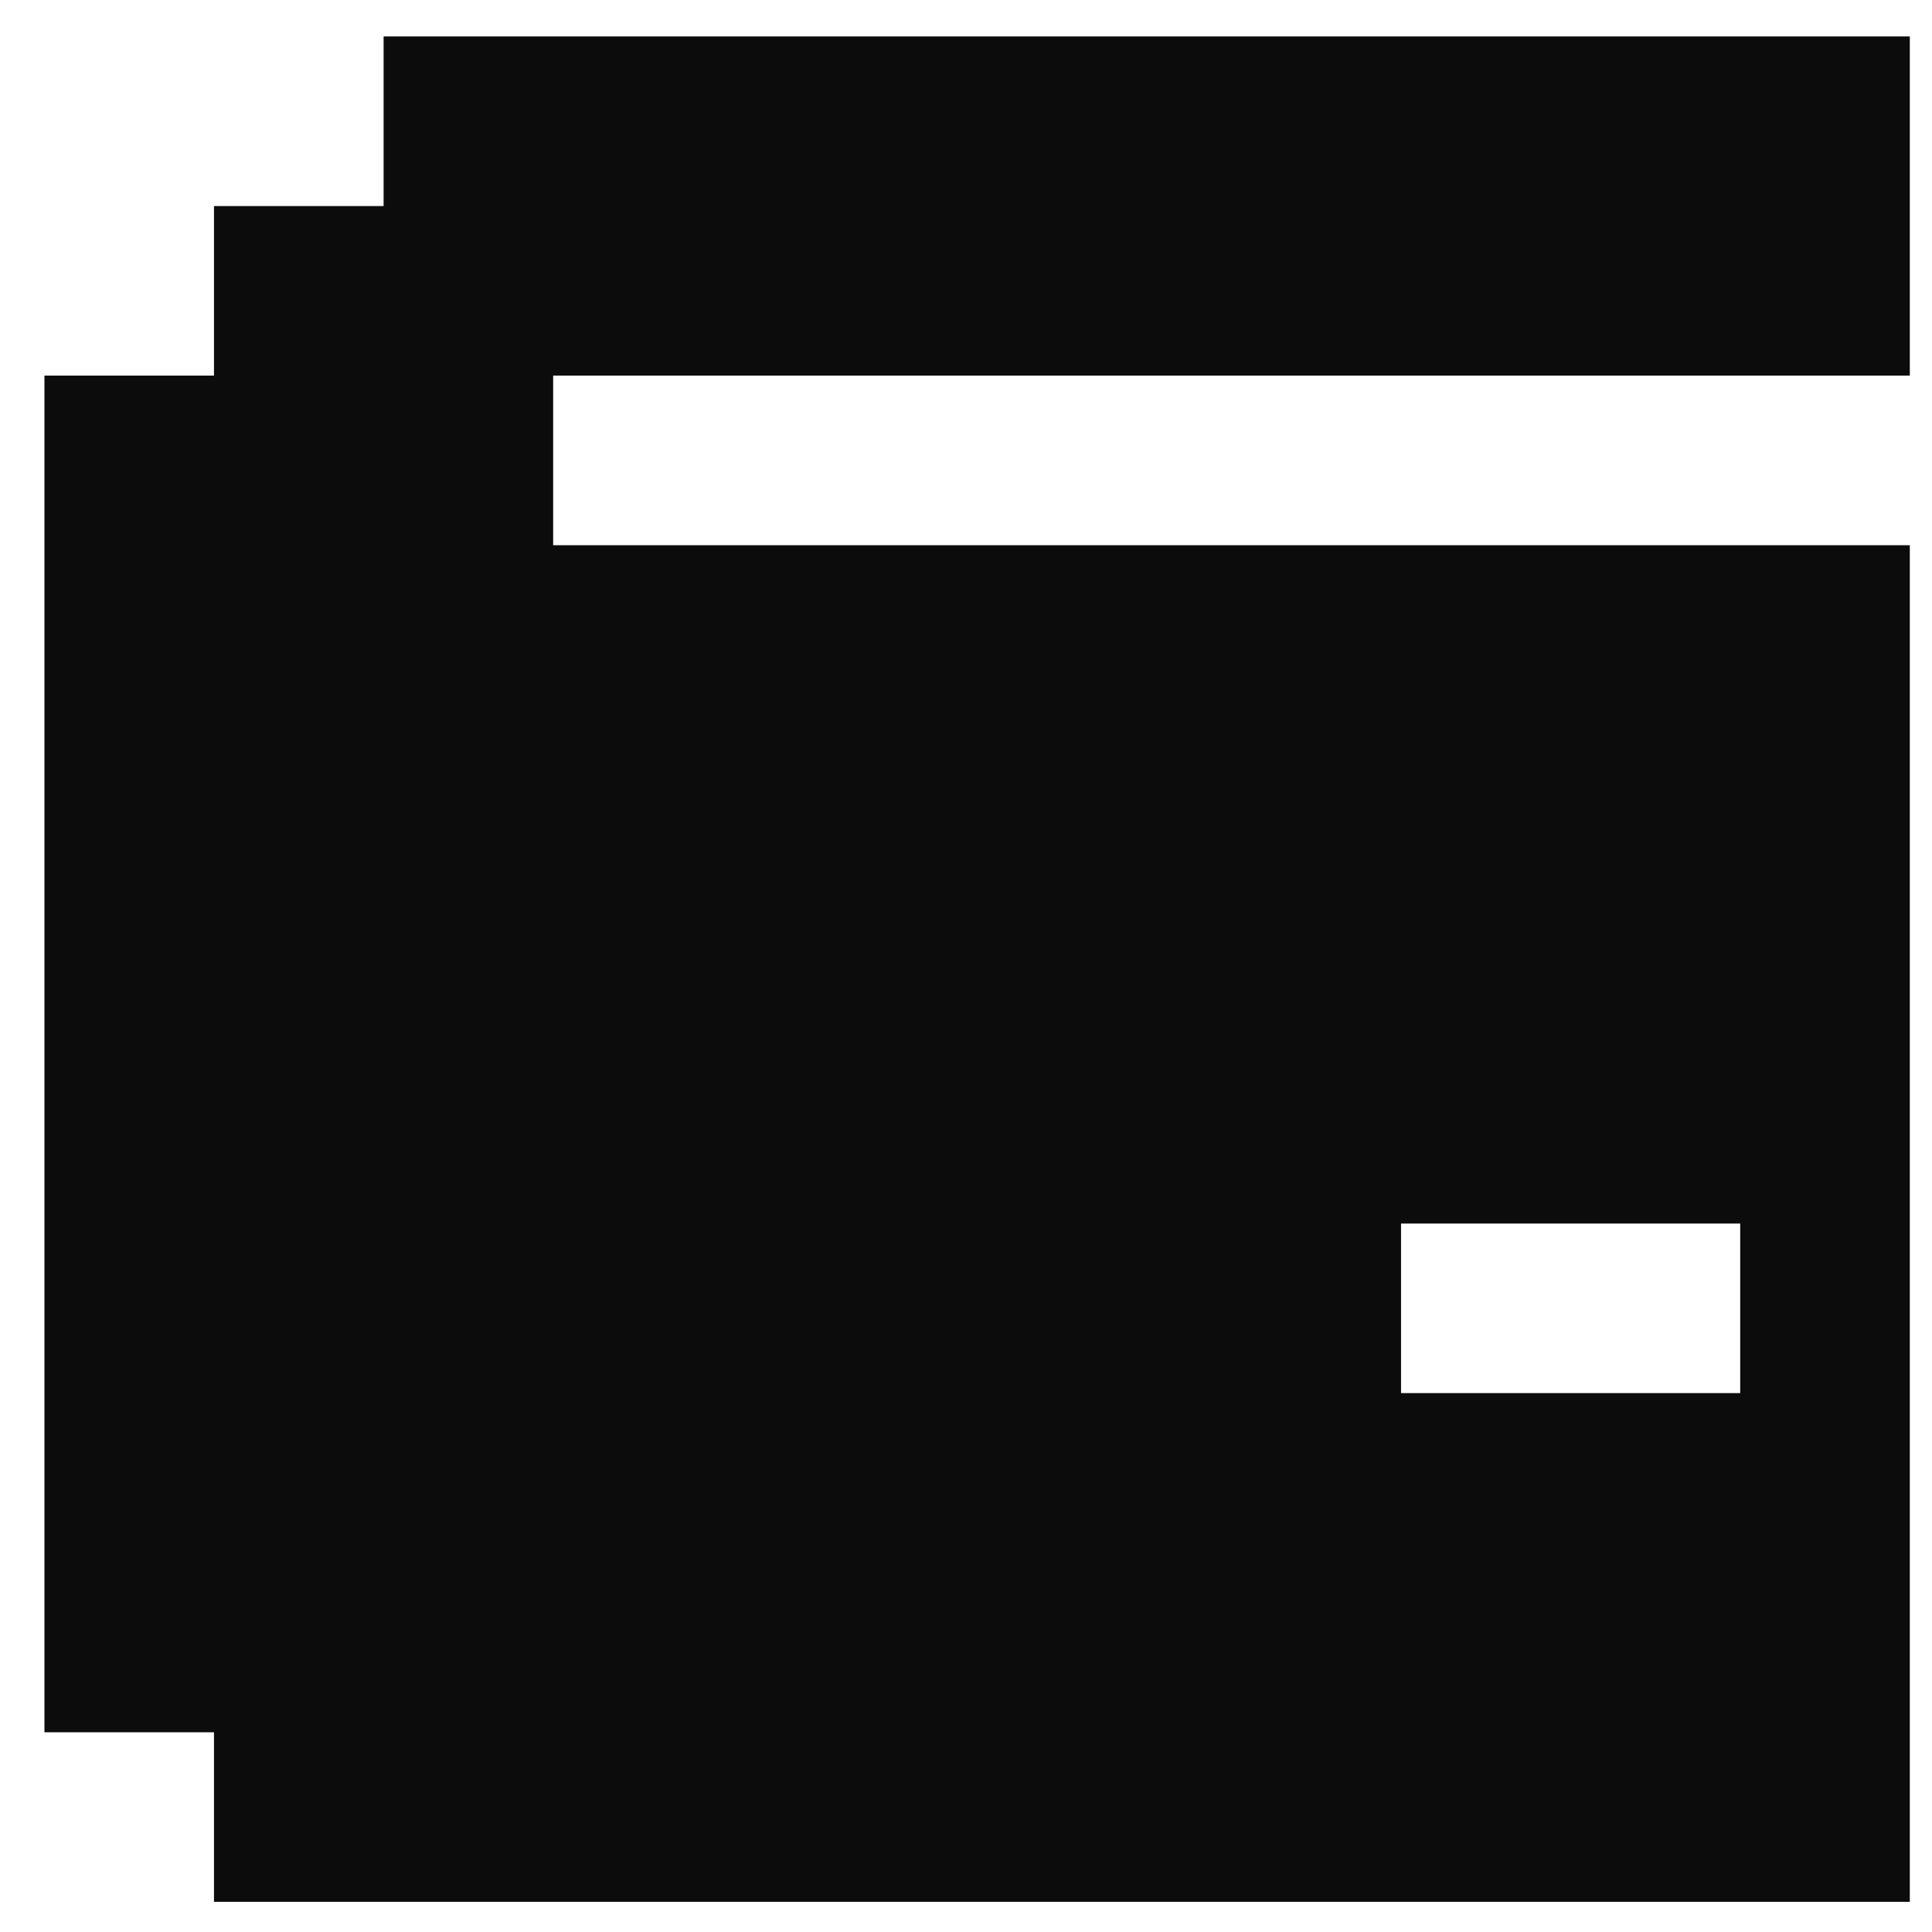
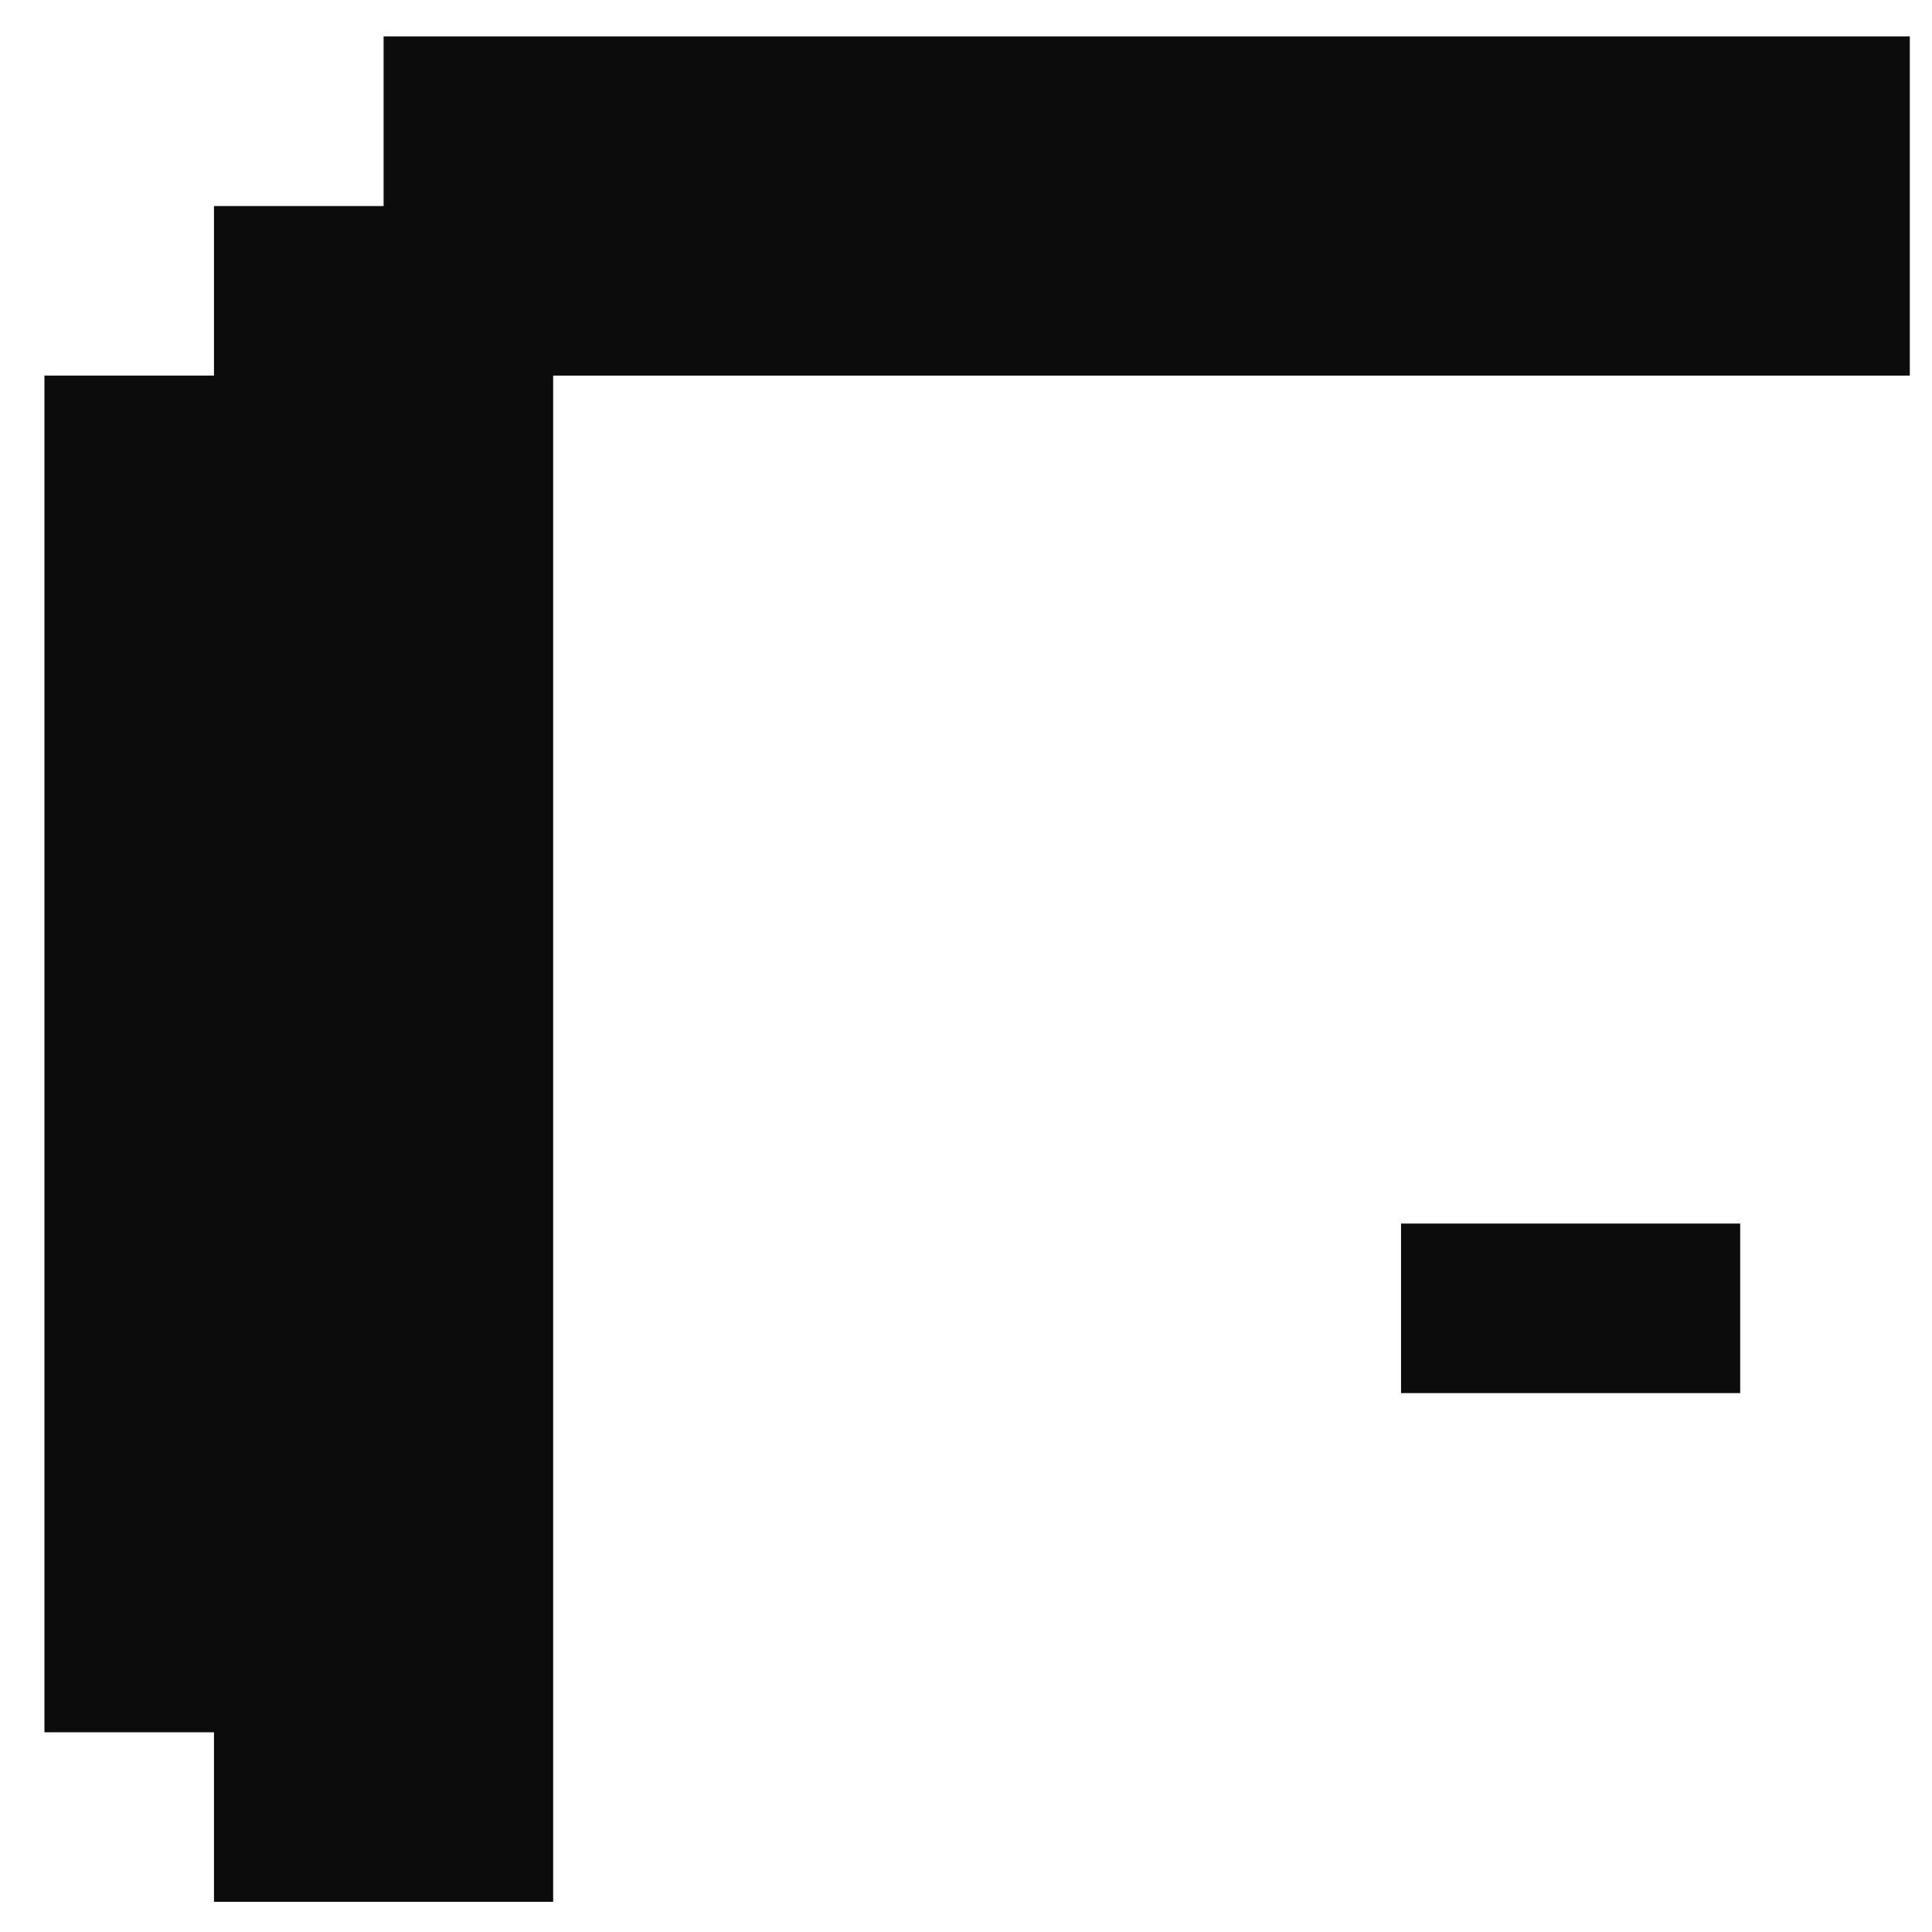
<svg xmlns="http://www.w3.org/2000/svg" width="29" height="29" viewBox="0 0 29 29" fill="none">
-   <path fill-rule="evenodd" clip-rule="evenodd" d="M3.212 3.093L5.758 3.093V0.547H28.667V5.638H8.303V8.184L28.667 8.184V28.547H3.212L3.212 26.002H0.667V5.638L3.212 5.638V3.093ZM26.121 20.911L26.121 18.366H21.03V20.911H26.121Z" fill="#0C0C0D" />
+   <path fill-rule="evenodd" clip-rule="evenodd" d="M3.212 3.093L5.758 3.093V0.547H28.667V5.638H8.303V8.184V28.547H3.212L3.212 26.002H0.667V5.638L3.212 5.638V3.093ZM26.121 20.911L26.121 18.366H21.03V20.911H26.121Z" fill="#0C0C0D" />
</svg>